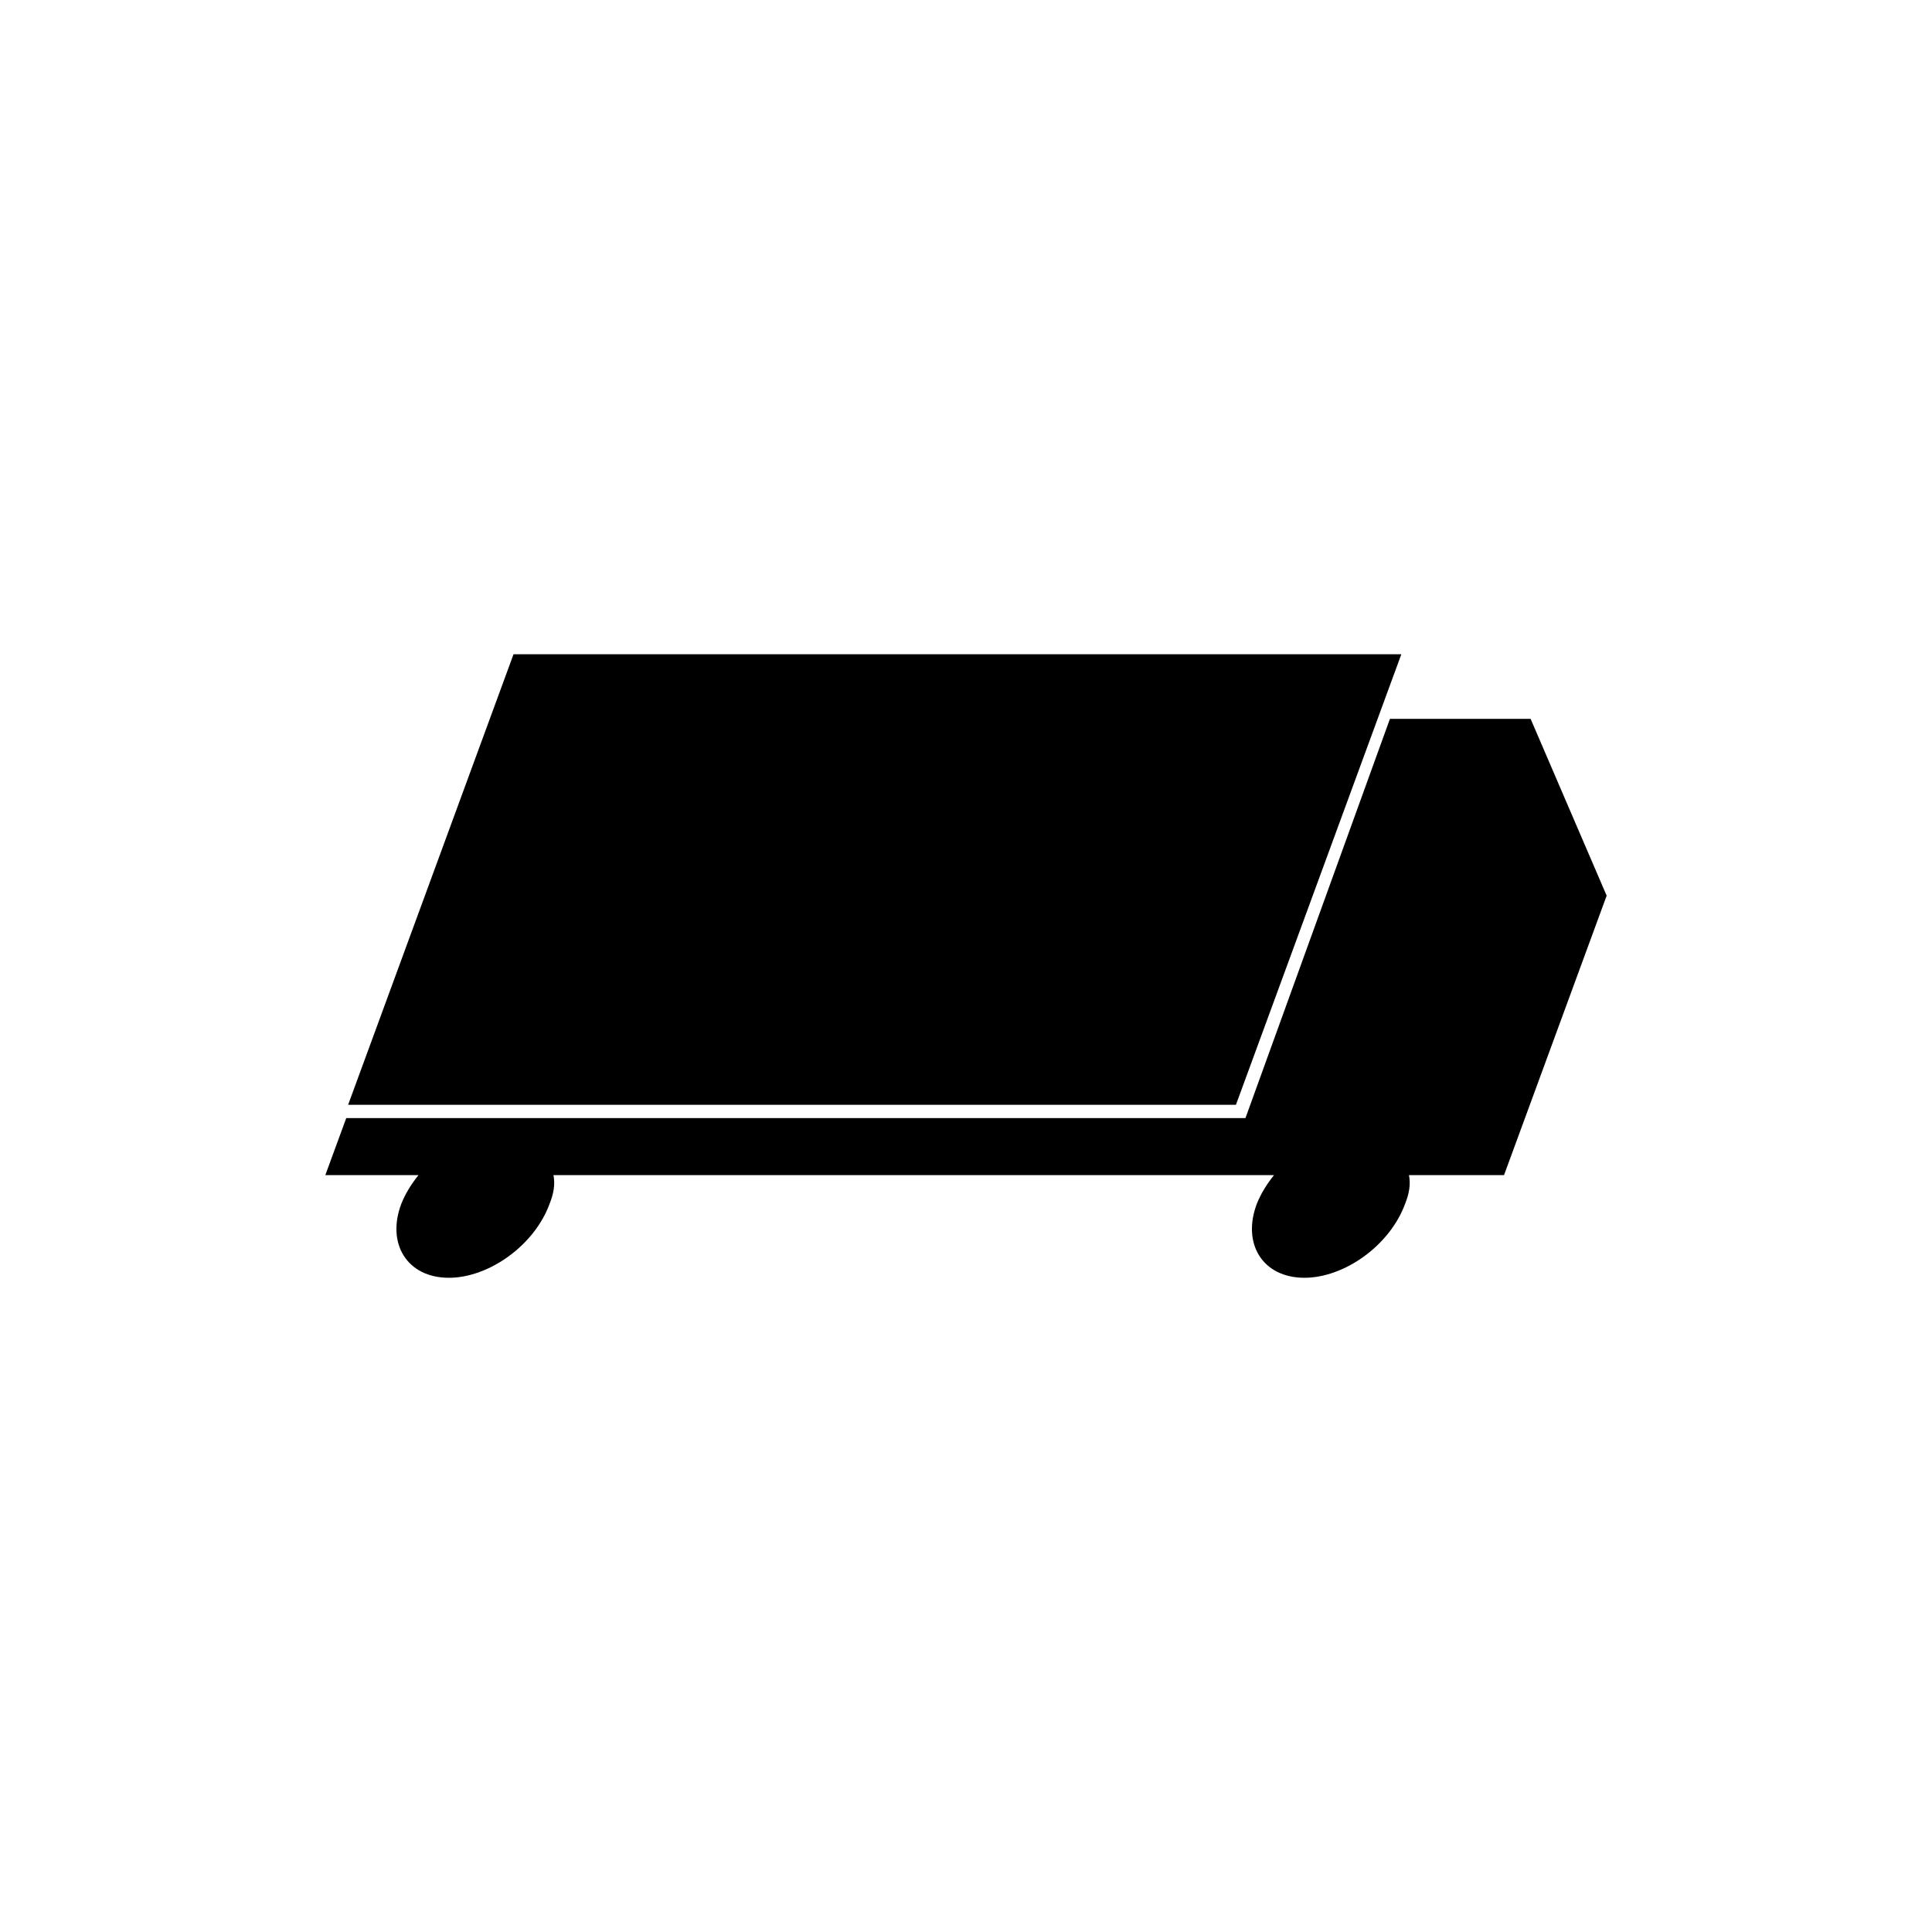
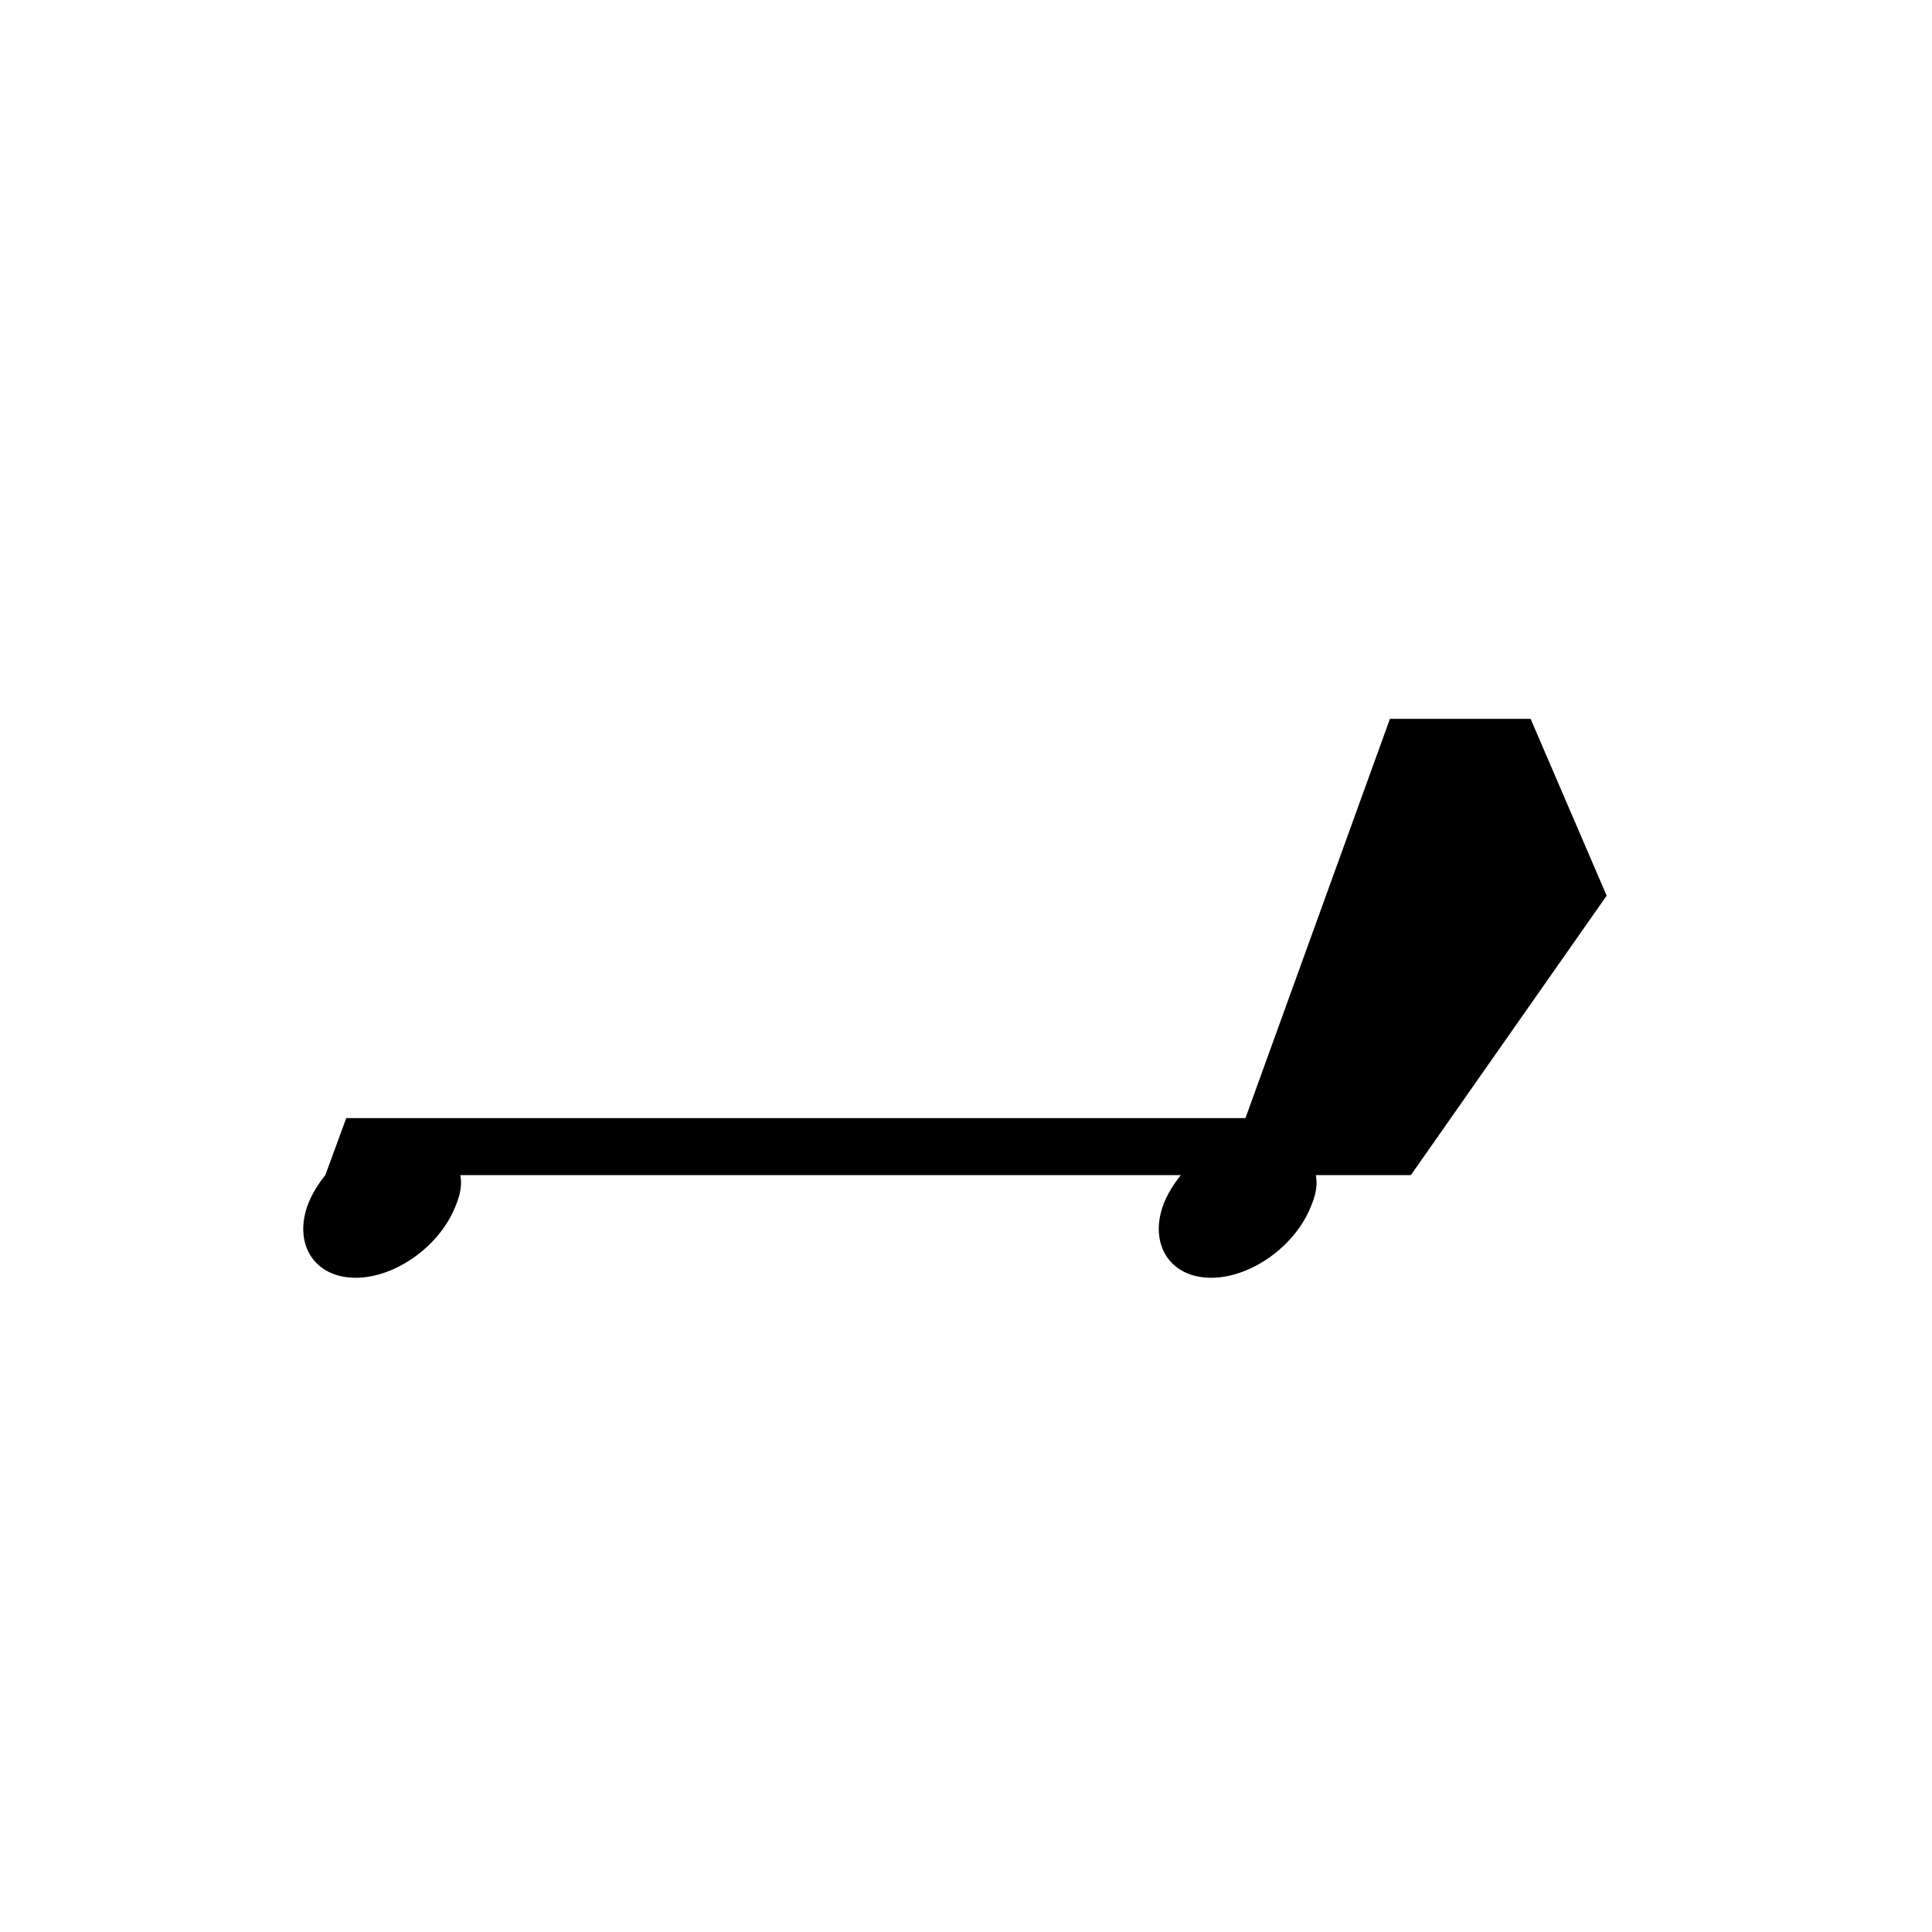
<svg xmlns="http://www.w3.org/2000/svg" fill="#000000" width="800px" height="800px" version="1.1" viewBox="144 144 512 512">
  <g>
-     <path d="m569.78 381.36-20.152-46.855h-37.281l-38.289 105.8h-238.3l-5.543 15.113h24.688c-2.016 2.519-3.527 5.039-4.535 7.559-4.031 10.578 1.512 19.648 12.594 19.648 10.578 0 22.672-8.566 26.703-19.648 1.008-2.519 1.512-5.039 1.008-7.559h190.95c-2.016 2.519-3.527 5.039-4.535 7.559-4.031 10.578 1.512 19.648 12.594 19.648 10.578 0 22.672-8.566 26.703-19.648 1.008-2.519 1.512-5.039 1.008-7.559h25.191z" />
-     <path d="m515.37 317.38h-235.28l-43.832 119.4h235.28z" />
+     <path d="m569.78 381.36-20.152-46.855h-37.281l-38.289 105.8h-238.3l-5.543 15.113c-2.016 2.519-3.527 5.039-4.535 7.559-4.031 10.578 1.512 19.648 12.594 19.648 10.578 0 22.672-8.566 26.703-19.648 1.008-2.519 1.512-5.039 1.008-7.559h190.95c-2.016 2.519-3.527 5.039-4.535 7.559-4.031 10.578 1.512 19.648 12.594 19.648 10.578 0 22.672-8.566 26.703-19.648 1.008-2.519 1.512-5.039 1.008-7.559h25.191z" />
  </g>
</svg>